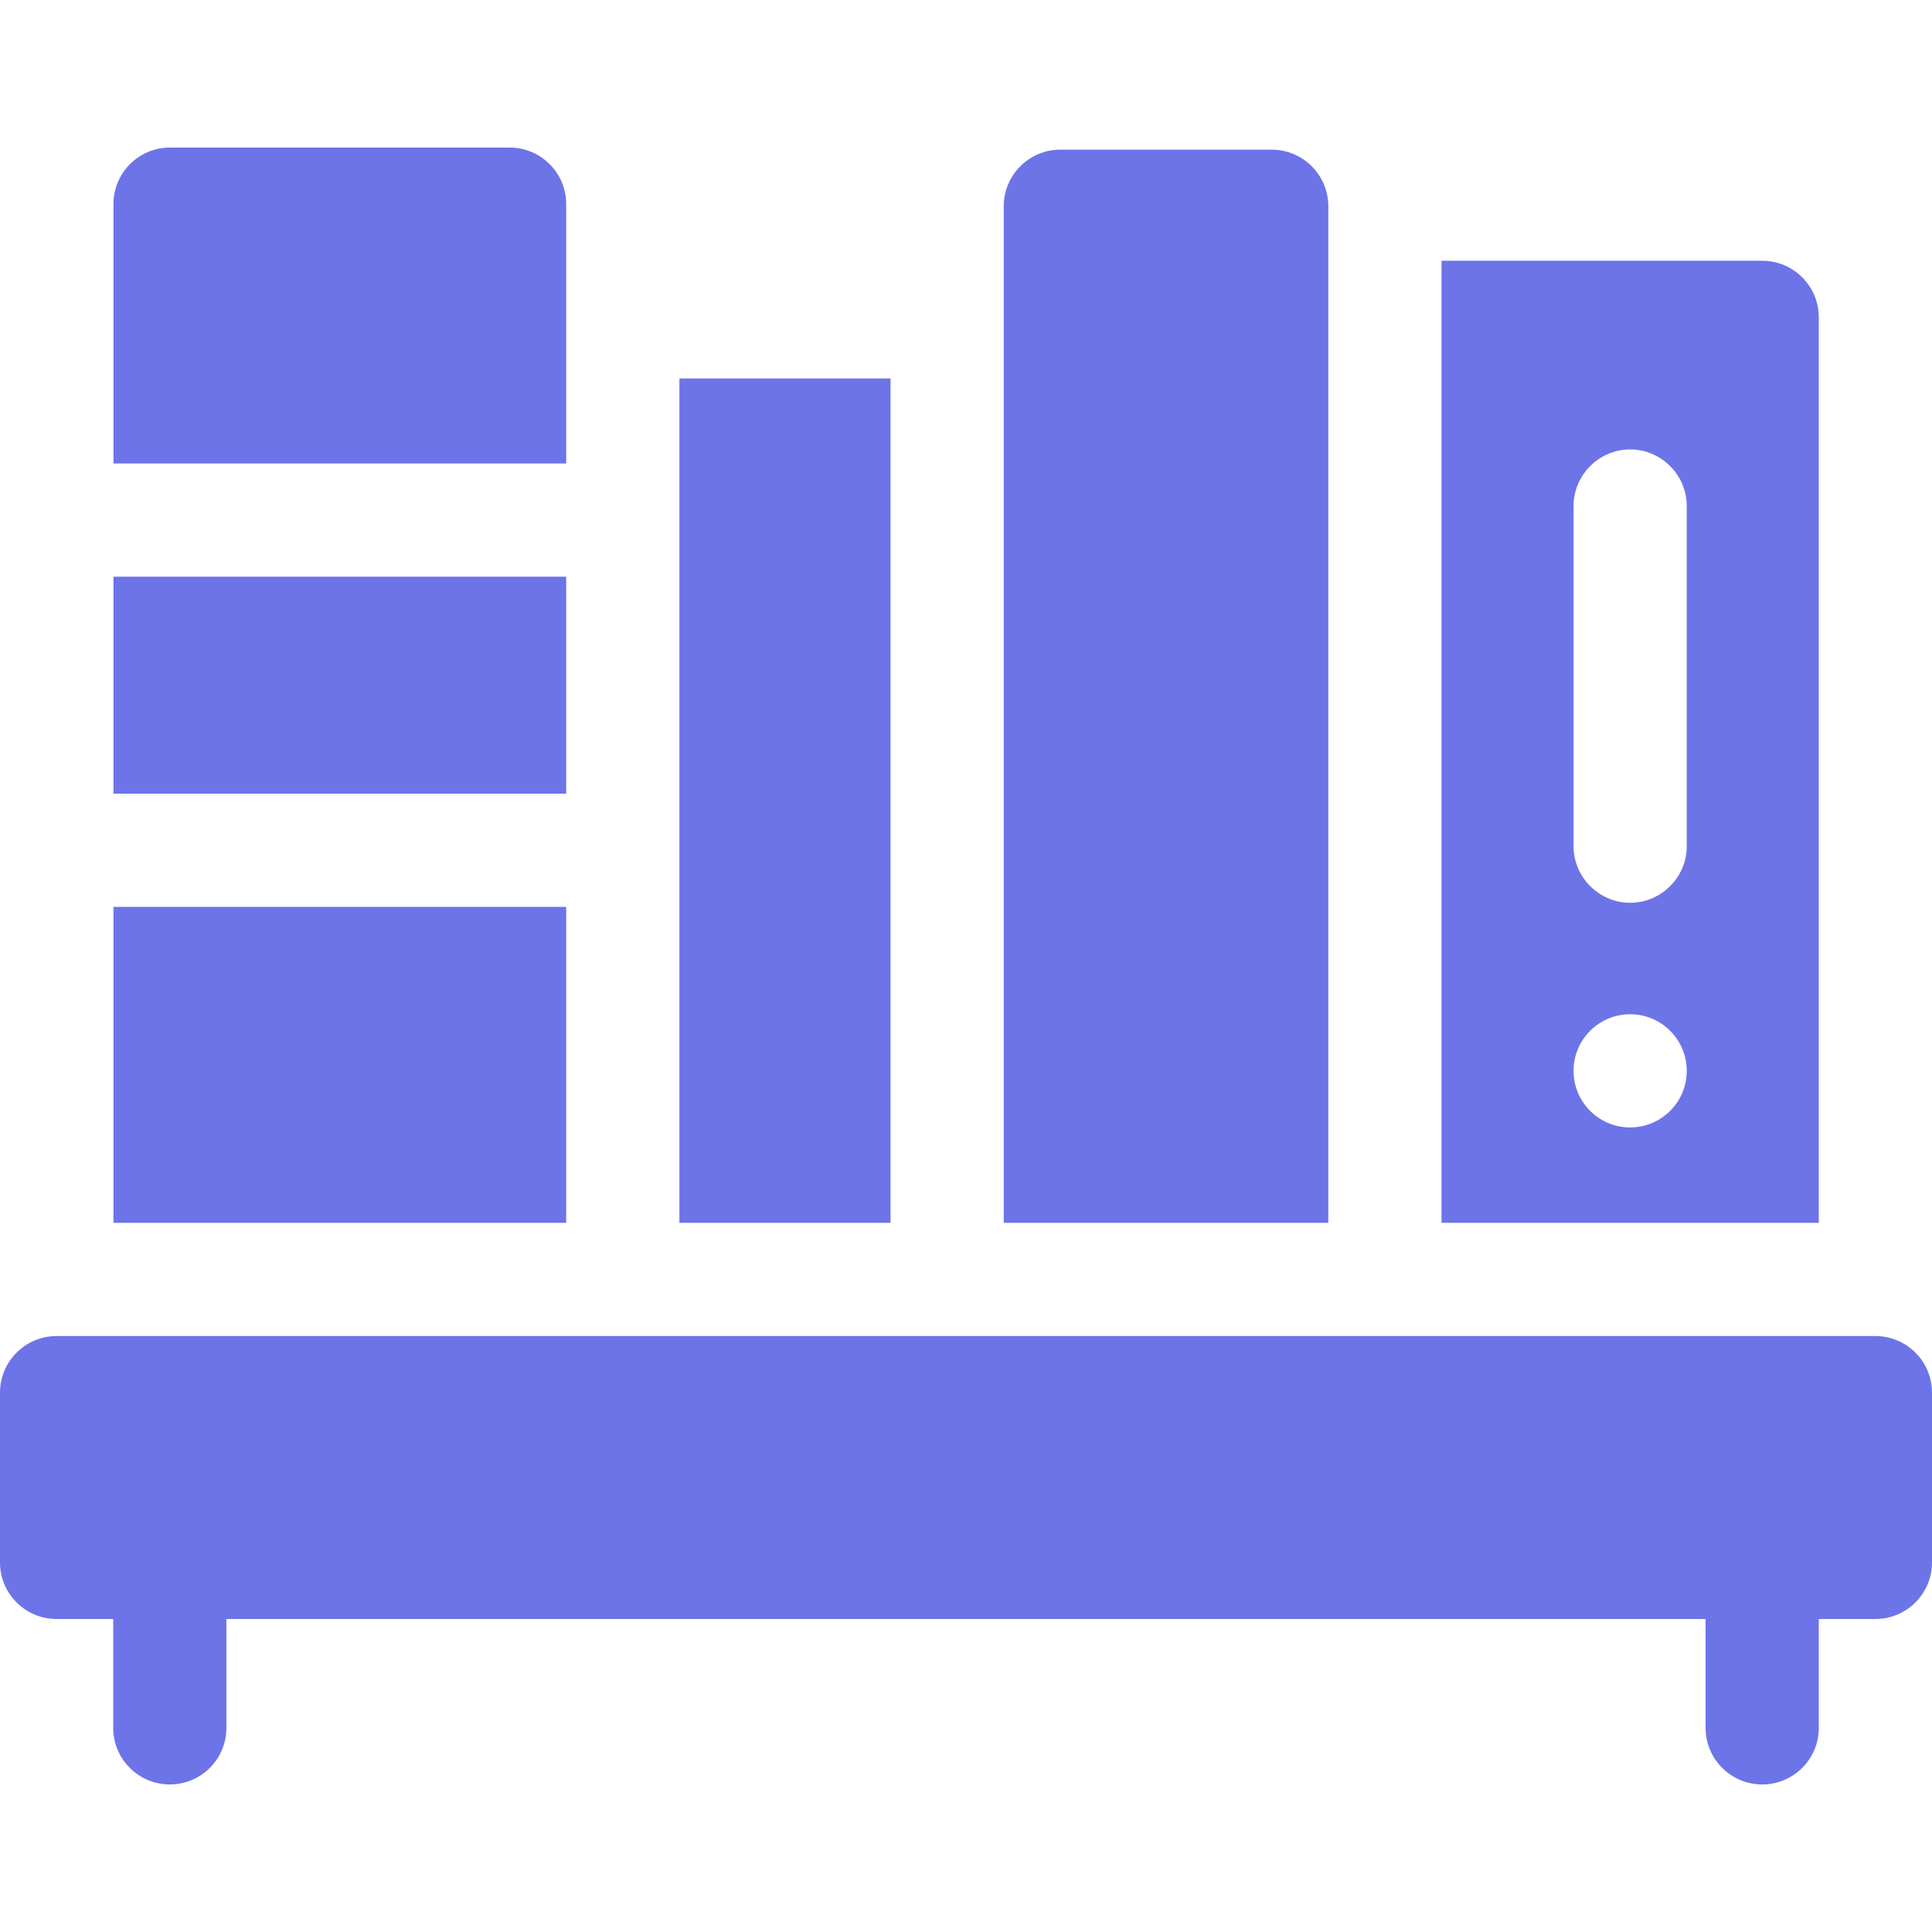
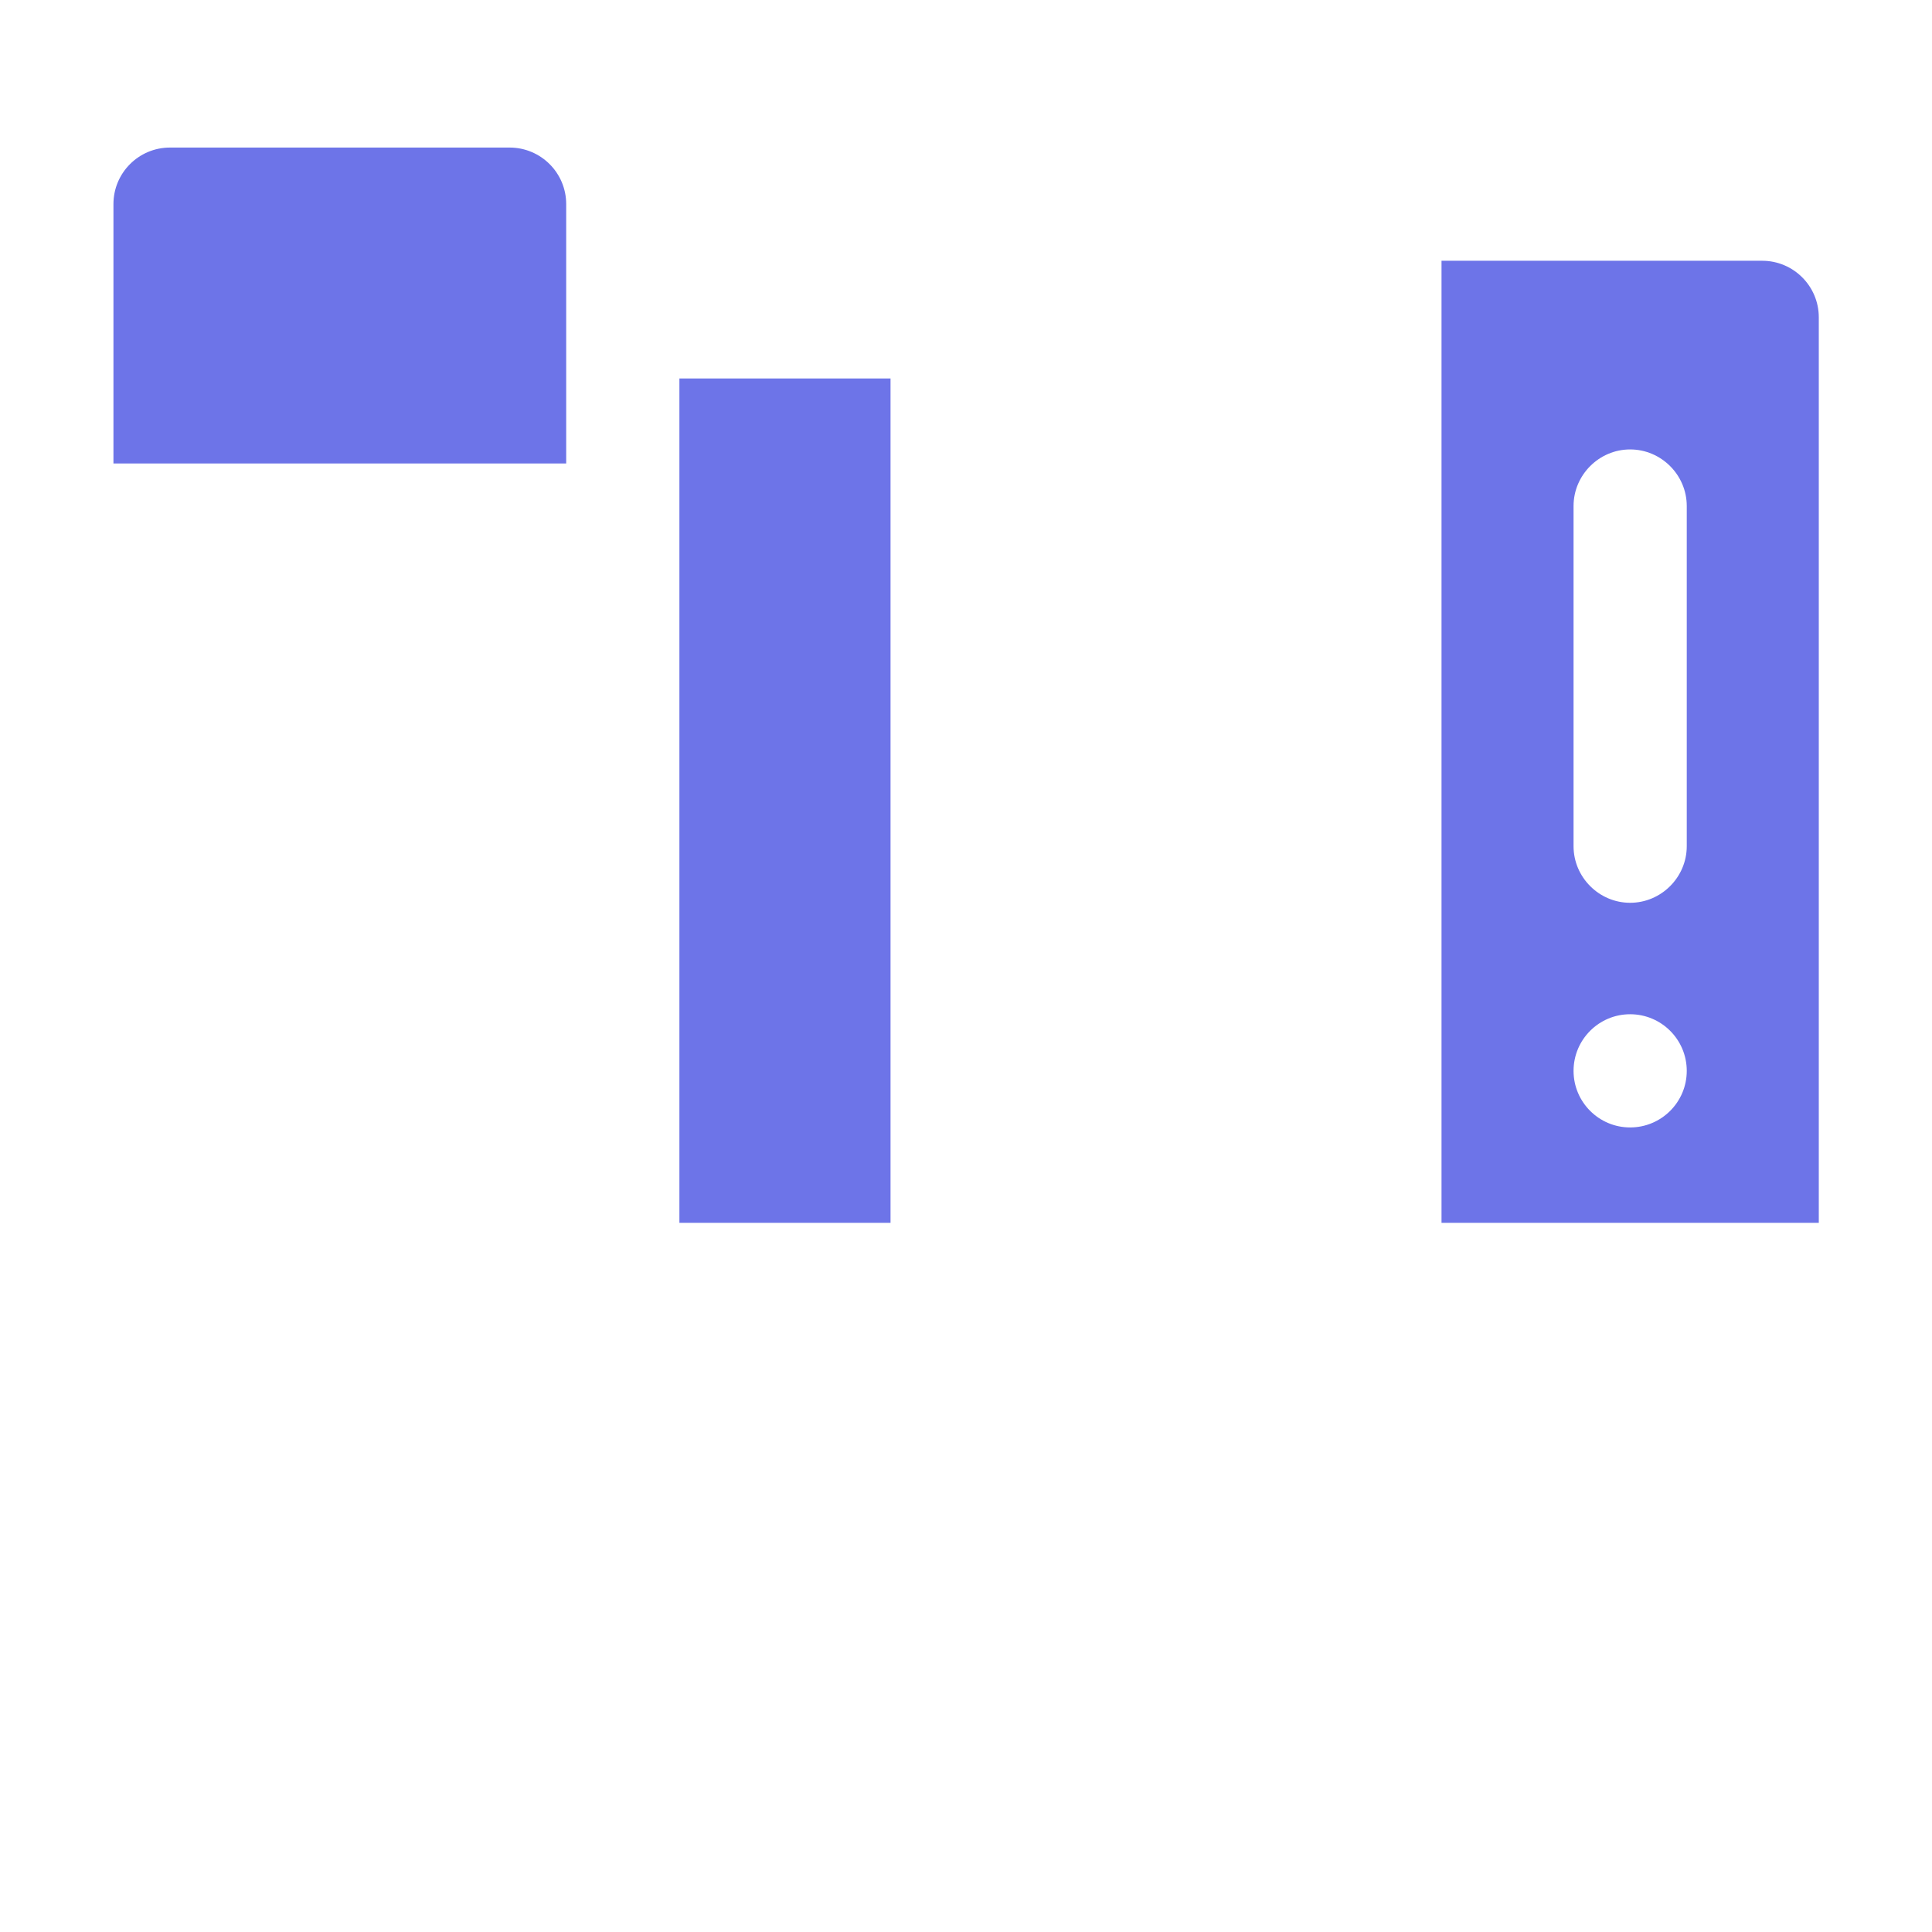
<svg xmlns="http://www.w3.org/2000/svg" width="32" height="32" viewBox="0 0 32 32" fill="none">
  <path d="M14.75 6.269C13.168 6.269 11.253 6.269 11.253 6.269V20.254H14.75V6.269Z" fill="#6D74E8" />
  <path d="M9.378 3.381C9.378 2.863 8.958 2.444 8.44 2.444H2.816C2.298 2.444 1.879 2.863 1.879 3.381V7.677H9.378V3.381Z" fill="#6D74E8" />
-   <path d="M1.879 9.552H9.378V13.146H1.879V9.552Z" fill="#6D74E8" />
-   <path d="M1.879 15.021H9.378V20.254H1.879V15.021Z" fill="#6D74E8" />
  <path d="M30.125 5.256C30.125 4.739 29.705 4.319 29.187 4.319H23.876V20.254H30.125V5.256ZM27 18.674C26.483 18.674 26.063 18.254 26.063 17.737C26.063 17.219 26.483 16.799 27 16.799C27.518 16.799 27.938 17.219 27.938 17.737C27.938 18.254 27.518 18.674 27 18.674ZM27.938 14.016C27.938 14.53 27.515 14.953 27 14.953C26.486 14.953 26.063 14.53 26.063 14.016V8.381C26.063 7.867 26.486 7.444 27 7.444C27.515 7.444 27.938 7.867 27.938 8.381V14.016Z" fill="#6D74E8" />
-   <path d="M22.001 3.417C22.001 2.899 21.581 2.479 21.064 2.479H17.562C17.045 2.479 16.625 2.899 16.625 3.417V20.254H22.001V3.417Z" fill="#6D74E8" />
-   <path d="M31.062 22.129H0.938C0.42 22.129 0 22.549 0 23.066V25.879C0 26.396 0.42 26.816 0.938 26.816H1.875V28.619C1.875 29.137 2.295 29.556 2.812 29.556C3.33 29.556 3.75 29.137 3.75 28.619V26.816H28.25V28.619C28.25 29.137 28.67 29.556 29.188 29.556C29.705 29.556 30.125 29.137 30.125 28.619V26.816H31.062C31.58 26.816 32 26.396 32 25.879V23.066C32 22.549 31.58 22.129 31.062 22.129Z" fill="#6D74E8" />
</svg>